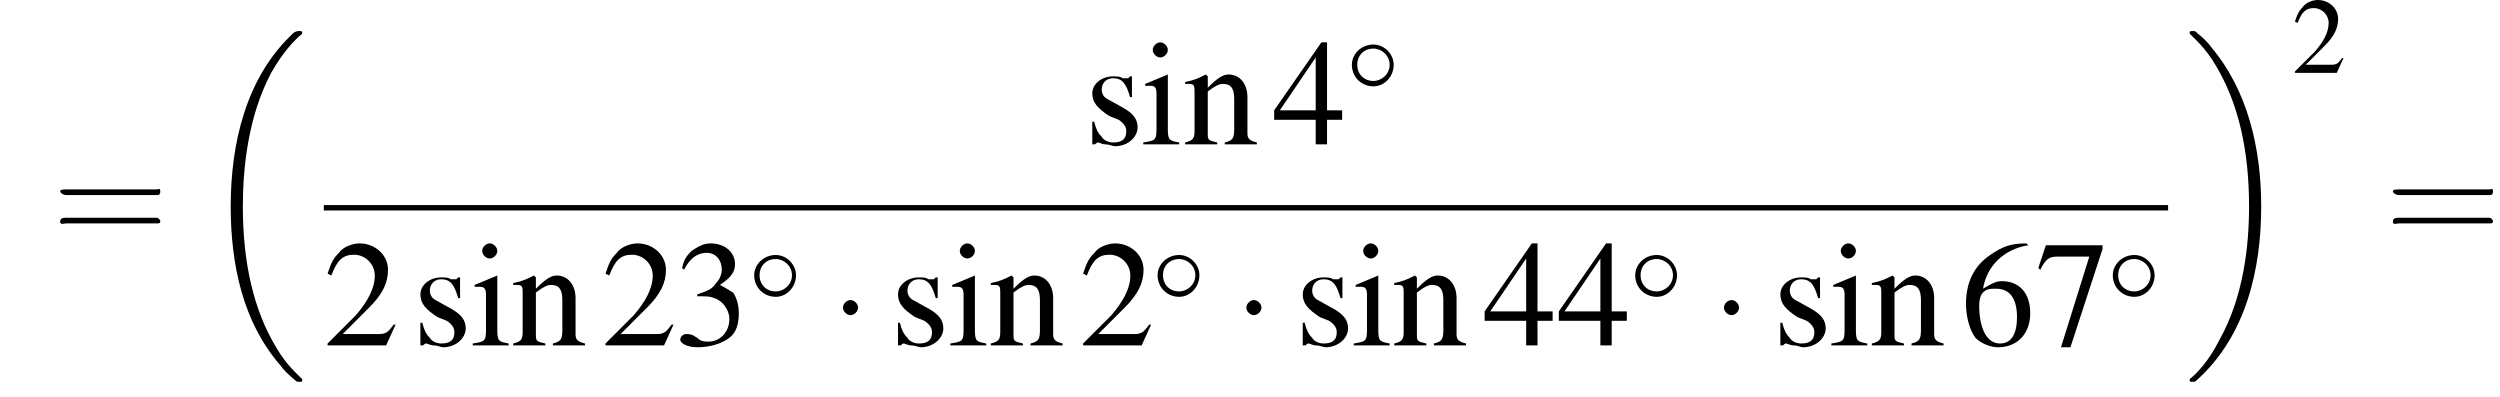
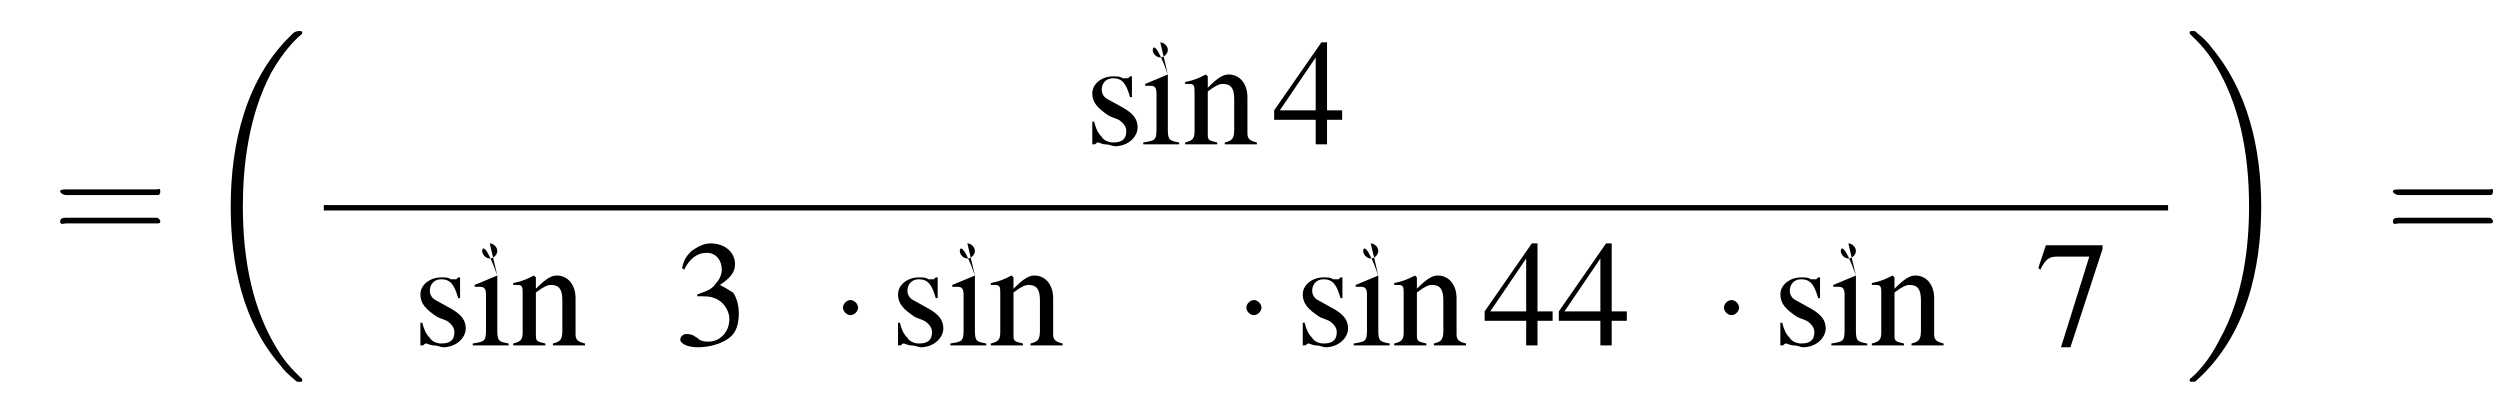
<svg xmlns="http://www.w3.org/2000/svg" xmlns:xlink="http://www.w3.org/1999/xlink" version="1.1" width="185.3pt" height="29.4pt" viewBox="144.0 69.7 185.3 29.4">
  <defs>
    <use id="g21-50" xlink:href="#g8-50" transform="scale(1.4)" />
    <use id="g21-51" xlink:href="#g8-51" transform="scale(1.4)" />
    <use id="g21-52" xlink:href="#g8-52" transform="scale(1.4)" />
    <use id="g21-54" xlink:href="#g8-54" transform="scale(1.4)" />
    <use id="g21-55" xlink:href="#g8-55" transform="scale(1.4)" />
    <use id="g21-105" xlink:href="#g8-105" transform="scale(1.4)" />
    <use id="g21-110" xlink:href="#g8-110" transform="scale(1.4)" />
    <use id="g21-115" xlink:href="#g8-115" transform="scale(1.4)" />
-     <path id="g8-50" d="M3.8-1.1L3.7-1.1C3.4-.7 3.3-.6 2.9-.6H1L2.4-2C3.1-2.7 3.4-3.3 3.4-4C3.4-4.8 2.7-5.4 1.9-5.4C1.5-5.4 1-5.2 .8-4.9C.5-4.6 .4-4.4 .2-3.8L.4-3.7C.7-4.5 1-4.8 1.6-4.8C2.2-4.8 2.7-4.3 2.7-3.7C2.7-3 2.3-2.3 1.7-1.6L.2-.1V0H3.3L3.8-1.1Z" />
    <path id="g8-51" d="M1.2-2.6C1.7-2.6 1.9-2.6 2.1-2.5C2.5-2.4 2.9-1.9 2.9-1.4C2.9-.7 2.4-.2 1.8-.2C1.6-.2 1.4-.2 1.2-.4C.9-.6 .8-.6 .6-.6C.5-.6 .3-.5 .3-.3C.3-.1 .7 .1 1.2 .1C1.9 .1 2.5-.1 2.9-.4S3.4-1.2 3.4-1.7C3.4-2.1 3.3-2.5 3.1-2.8C2.9-2.9 2.8-3 2.4-3.2C3-3.6 3.2-3.9 3.2-4.3C3.2-4.9 2.7-5.4 1.9-5.4C1.5-5.4 1.2-5.2 .9-5C.7-4.8 .5-4.6 .4-4.1L.5-4C.8-4.6 1.2-4.9 1.7-4.9C2.2-4.9 2.5-4.5 2.5-4C2.5-3.8 2.4-3.5 2.2-3.3C2-3 1.8-2.9 1.2-2.7V-2.6Z" />
    <path id="g8-52" d="M3.7-1.8H2.9V-5.4H2.6L.1-1.8V-1.3H2.3V0H2.9V-1.3H3.7V-1.8ZM2.3-1.8H.4L2.3-4.6V-1.8Z" />
-     <path id="g8-54" d="M3.5-5.4C2.6-5.4 2.2-5.2 1.6-4.8C.7-4.2 .3-3.3 .3-2.2C.3-1.5 .5-.8 .8-.4C1.1-.1 1.6 .1 2 .1C3 .1 3.7-.6 3.7-1.7C3.7-2.8 3.1-3.4 2.2-3.4C1.9-3.4 1.7-3.3 1.2-3C1.4-4.2 2.3-5.1 3.6-5.3L3.5-5.4ZM1.9-3C2.6-3 3-2.5 3-1.5C3-.6 2.7-.1 2.1-.1C1.4-.1 1-.9 1-2.1C1-2.5 1.1-2.7 1.2-2.8C1.4-3 1.6-3 1.9-3Z" />
    <path id="g8-55" d="M3.6-5.3H.6L.2-4.1L.3-4C.6-4.6 .8-4.7 1.2-4.7H2.9L1.4 .1H1.9L3.6-5.1V-5.3Z" />
-     <path id="g8-105" d="M1.4-3.7L.2-3.2V-3.1L.2-3.1C.3-3.1 .4-3.1 .5-3.1C.7-3.1 .8-3 .8-2.7V-.8C.8-.2 .7-.2 .1-.1V0H2V-.1C1.5-.2 1.4-.2 1.4-.8V-3.6L1.4-3.7ZM1-5.4C.8-5.4 .6-5.2 .6-5S.8-4.6 1-4.6C1.2-4.6 1.4-4.8 1.4-5C1.4-5.2 1.2-5.4 1-5.4Z" />
+     <path id="g8-105" d="M1.4-3.7L.2-3.2V-3.1L.2-3.1C.3-3.1 .4-3.1 .5-3.1C.7-3.1 .8-3 .8-2.7V-.8C.8-.2 .7-.2 .1-.1V0H2V-.1C1.5-.2 1.4-.2 1.4-.8V-3.6L1.4-3.7ZC.8-5.4 .6-5.2 .6-5S.8-4.6 1-4.6C1.2-4.6 1.4-4.8 1.4-5C1.4-5.2 1.2-5.4 1-5.4Z" />
    <path id="g8-110" d="M.1-3.2C.2-3.2 .3-3.2 .3-3.2C.6-3.2 .6-3.1 .6-2.7V-.7C.6-.3 .5-.2 .1-.1V0H1.8V-.1C1.4-.2 1.3-.2 1.3-.5V-2.8C1.7-3.1 1.9-3.2 2.1-3.2C2.5-3.2 2.7-3 2.7-2.4V-.8C2.7-.3 2.6-.2 2.2-.1V0H3.9V-.1C3.5-.2 3.4-.3 3.4-.6V-2.5C3.4-3.2 3-3.7 2.4-3.7C2.1-3.7 1.8-3.5 1.3-3V-3.6L1.2-3.7C.8-3.5 .6-3.4 .1-3.3V-3.2Z" />
    <path id="g8-115" d="M2.5-2.5L2.5-3.6H2.4L2.4-3.6C2.3-3.5 2.3-3.5 2.3-3.5C2.2-3.5 2.1-3.5 2-3.5C1.9-3.6 1.7-3.6 1.5-3.6C.9-3.6 .4-3.2 .4-2.7C.4-2.2 .7-1.9 1.3-1.5L1.8-1.3C2.1-1.1 2.2-.9 2.2-.7C2.2-.3 2-.1 1.5-.1C1.3-.1 1-.2 .9-.4C.7-.6 .6-.8 .5-1.2H.4V0H.5C.6 0 .6-.1 .7-.1C.8-.1 .9 0 1.1 0C1.3 0 1.5 .1 1.6 .1C2.3 .1 2.8-.4 2.8-.9C2.8-1.3 2.6-1.6 2.1-1.9L1.2-2.4C1-2.5 .9-2.7 .9-2.9C.9-3.2 1.1-3.5 1.5-3.5C2-3.5 2.2-3.2 2.4-2.5H2.5Z" />
    <use id="g17-50" xlink:href="#g8-50" />
    <path id="g1-18" d="M7.6 25.5C7.6 25.5 7.6 25.5 7.6 25.4C7.2 25 6.4 24.3 5.7 23.1C4 20.3 3.2 16.8 3.2 12.6C3.2 9.7 3.6 5.9 5.3 2.7C6.2 1.1 7.1 .2 7.6-.2C7.6-.3 7.6-.3 7.6-.3C7.6-.4 7.5-.4 7.4-.4S7.2-.4 7-.3C3.4 3 2.3 8 2.3 12.6C2.3 16.9 3.2 21.2 6 24.4C6.2 24.7 6.6 25.1 7.1 25.5C7.2 25.6 7.2 25.6 7.4 25.6S7.6 25.6 7.6 25.5Z" />
    <path id="g1-19" d="M5.7 12.6C5.7 8.3 4.7 4 2 .8C1.8 .5 1.4 .1 .9-.3C.8-.4 .8-.4 .6-.4C.5-.4 .4-.4 .4-.3C.4-.3 .4-.2 .4-.2C.8 .2 1.6 .9 2.3 2.1C4 4.9 4.8 8.4 4.8 12.6C4.8 15.5 4.4 19.3 2.6 22.5C1.8 24.1 .9 25 .4 25.4C.4 25.5 .4 25.5 .4 25.5C.4 25.6 .5 25.6 .6 25.6C.8 25.6 .8 25.6 .9 25.5C4.6 22.2 5.7 17.2 5.7 12.6Z" />
    <use id="g22-61" xlink:href="#g18-61" transform="scale(1.4)" />
    <path id="g18-61" d="M5.5-2.6C5.6-2.6 5.7-2.6 5.7-2.8S5.6-2.9 5.5-2.9H.7C.6-2.9 .4-2.9 .4-2.8S.6-2.6 .7-2.6H5.5ZM5.5-1.1C5.6-1.1 5.7-1.1 5.7-1.2S5.6-1.4 5.5-1.4H.7C.6-1.4 .4-1.4 .4-1.2S.6-1.1 .7-1.1H5.5Z" />
    <use id="g11-0" xlink:href="#g6-0" transform="scale(1.4)" />
    <use id="g11-1" xlink:href="#g6-1" transform="scale(1.4)" />
    <path id="g6-0" d="M5.2-1.8C5.4-1.8 5.5-1.8 5.5-2S5.4-2.1 5.2-2.1H.9C.8-2.1 .7-2.1 .7-2S.8-1.8 .9-1.8H5.2Z" />
    <path id="g6-1" d="M1.5-2C1.5-2.2 1.3-2.4 1.1-2.4S.7-2.2 .7-2S.9-1.6 1.1-1.6S1.5-1.8 1.5-2Z" />
-     <path id="g6-14" d="M3.5-2C3.5-2.8 2.8-3.5 2-3.5C1.1-3.5 .4-2.8 .4-2C.4-1.1 1.1-.4 2-.4C2.8-.4 3.5-1.1 3.5-2ZM2-.8C1.3-.8 .8-1.3 .8-2S1.3-3.2 2-3.2C2.6-3.2 3.2-2.7 3.2-2S2.6-.8 2-.8Z" />
  </defs>
  <g id="page1">
    <use x="147.9" y="87.8" xlink:href="#g22-61" />
    <use x="158.8" y="72.4" xlink:href="#g1-18" />
    <use x="224.4" y="80.4" xlink:href="#g21-115" />
    <use x="228.6" y="80.4" xlink:href="#g21-105" />
    <use x="231.7" y="80.4" xlink:href="#g21-110" />
    <use x="238.3" y="80.4" xlink:href="#g21-52" />
    <use x="243.8" y="76.5" xlink:href="#g6-14" />
    <rect x="168" y="84.9" height=".4" width="136.7" />
    <use x="168" y="95.3" xlink:href="#g21-50" />
    <use x="174.6" y="95.3" xlink:href="#g21-115" />
    <use x="178.9" y="95.3" xlink:href="#g21-105" />
    <use x="181.9" y="95.3" xlink:href="#g21-110" />
    <use x="188.6" y="95.3" xlink:href="#g21-50" />
    <use x="194" y="95.3" xlink:href="#g21-51" />
    <use x="199.5" y="92.1" xlink:href="#g6-14" />
    <use x="205.5" y="95.3" xlink:href="#g11-1" />
    <use x="210" y="95.3" xlink:href="#g21-115" />
    <use x="214.3" y="95.3" xlink:href="#g21-105" />
    <use x="217.3" y="95.3" xlink:href="#g21-110" />
    <use x="224" y="95.3" xlink:href="#g21-50" />
    <use x="229.4" y="92.1" xlink:href="#g6-14" />
    <use x="235.4" y="95.3" xlink:href="#g11-1" />
    <use x="240" y="95.3" xlink:href="#g21-115" />
    <use x="244.2" y="95.3" xlink:href="#g21-105" />
    <use x="247.2" y="95.3" xlink:href="#g21-110" />
    <use x="253.9" y="95.3" xlink:href="#g21-52" />
    <use x="259.4" y="95.3" xlink:href="#g21-52" />
    <use x="264.8" y="92.1" xlink:href="#g6-14" />
    <use x="270.8" y="95.3" xlink:href="#g11-1" />
    <use x="275.4" y="95.3" xlink:href="#g21-115" />
    <use x="279.6" y="95.3" xlink:href="#g21-105" />
    <use x="282.6" y="95.3" xlink:href="#g21-110" />
    <use x="289.3" y="95.3" xlink:href="#g21-54" />
    <use x="294.8" y="95.3" xlink:href="#g21-55" />
    <use x="300.2" y="92.1" xlink:href="#g6-14" />
    <use x="305.9" y="72.4" xlink:href="#g1-19" />
    <use x="313.9" y="75.1" xlink:href="#g17-50" />
    <use x="320.8" y="87.8" xlink:href="#g22-61" />
  </g>
</svg>